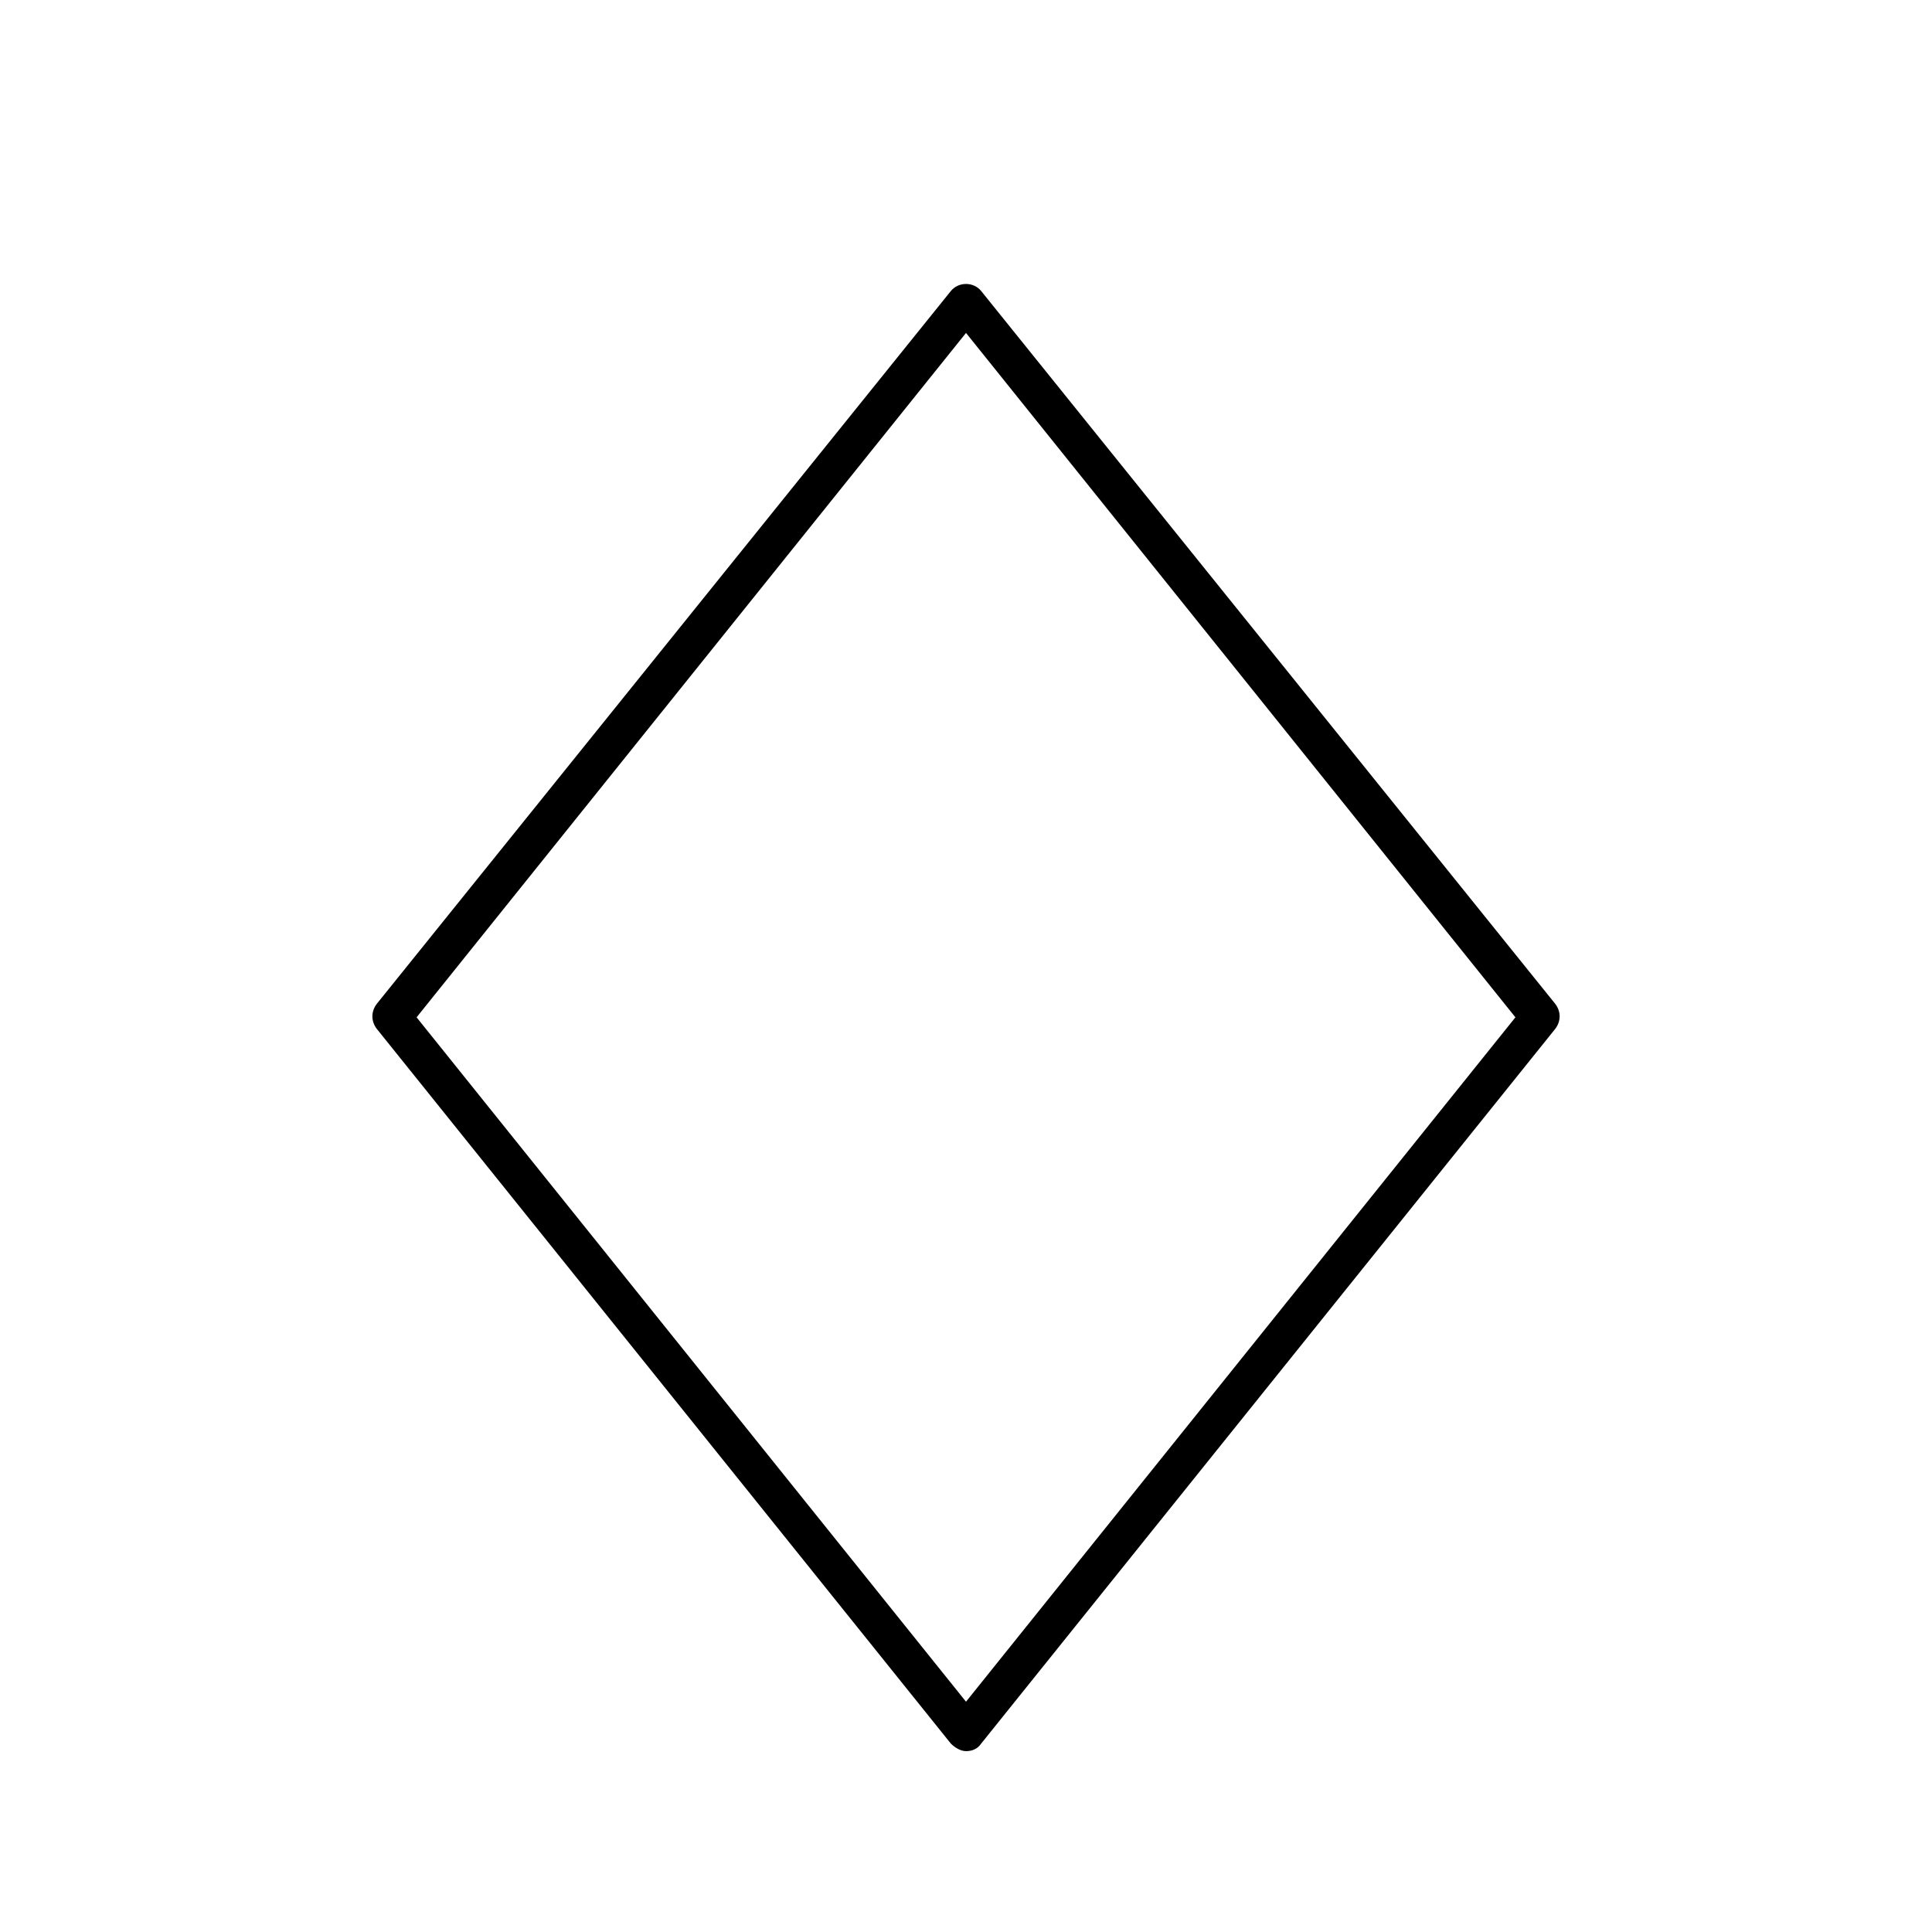
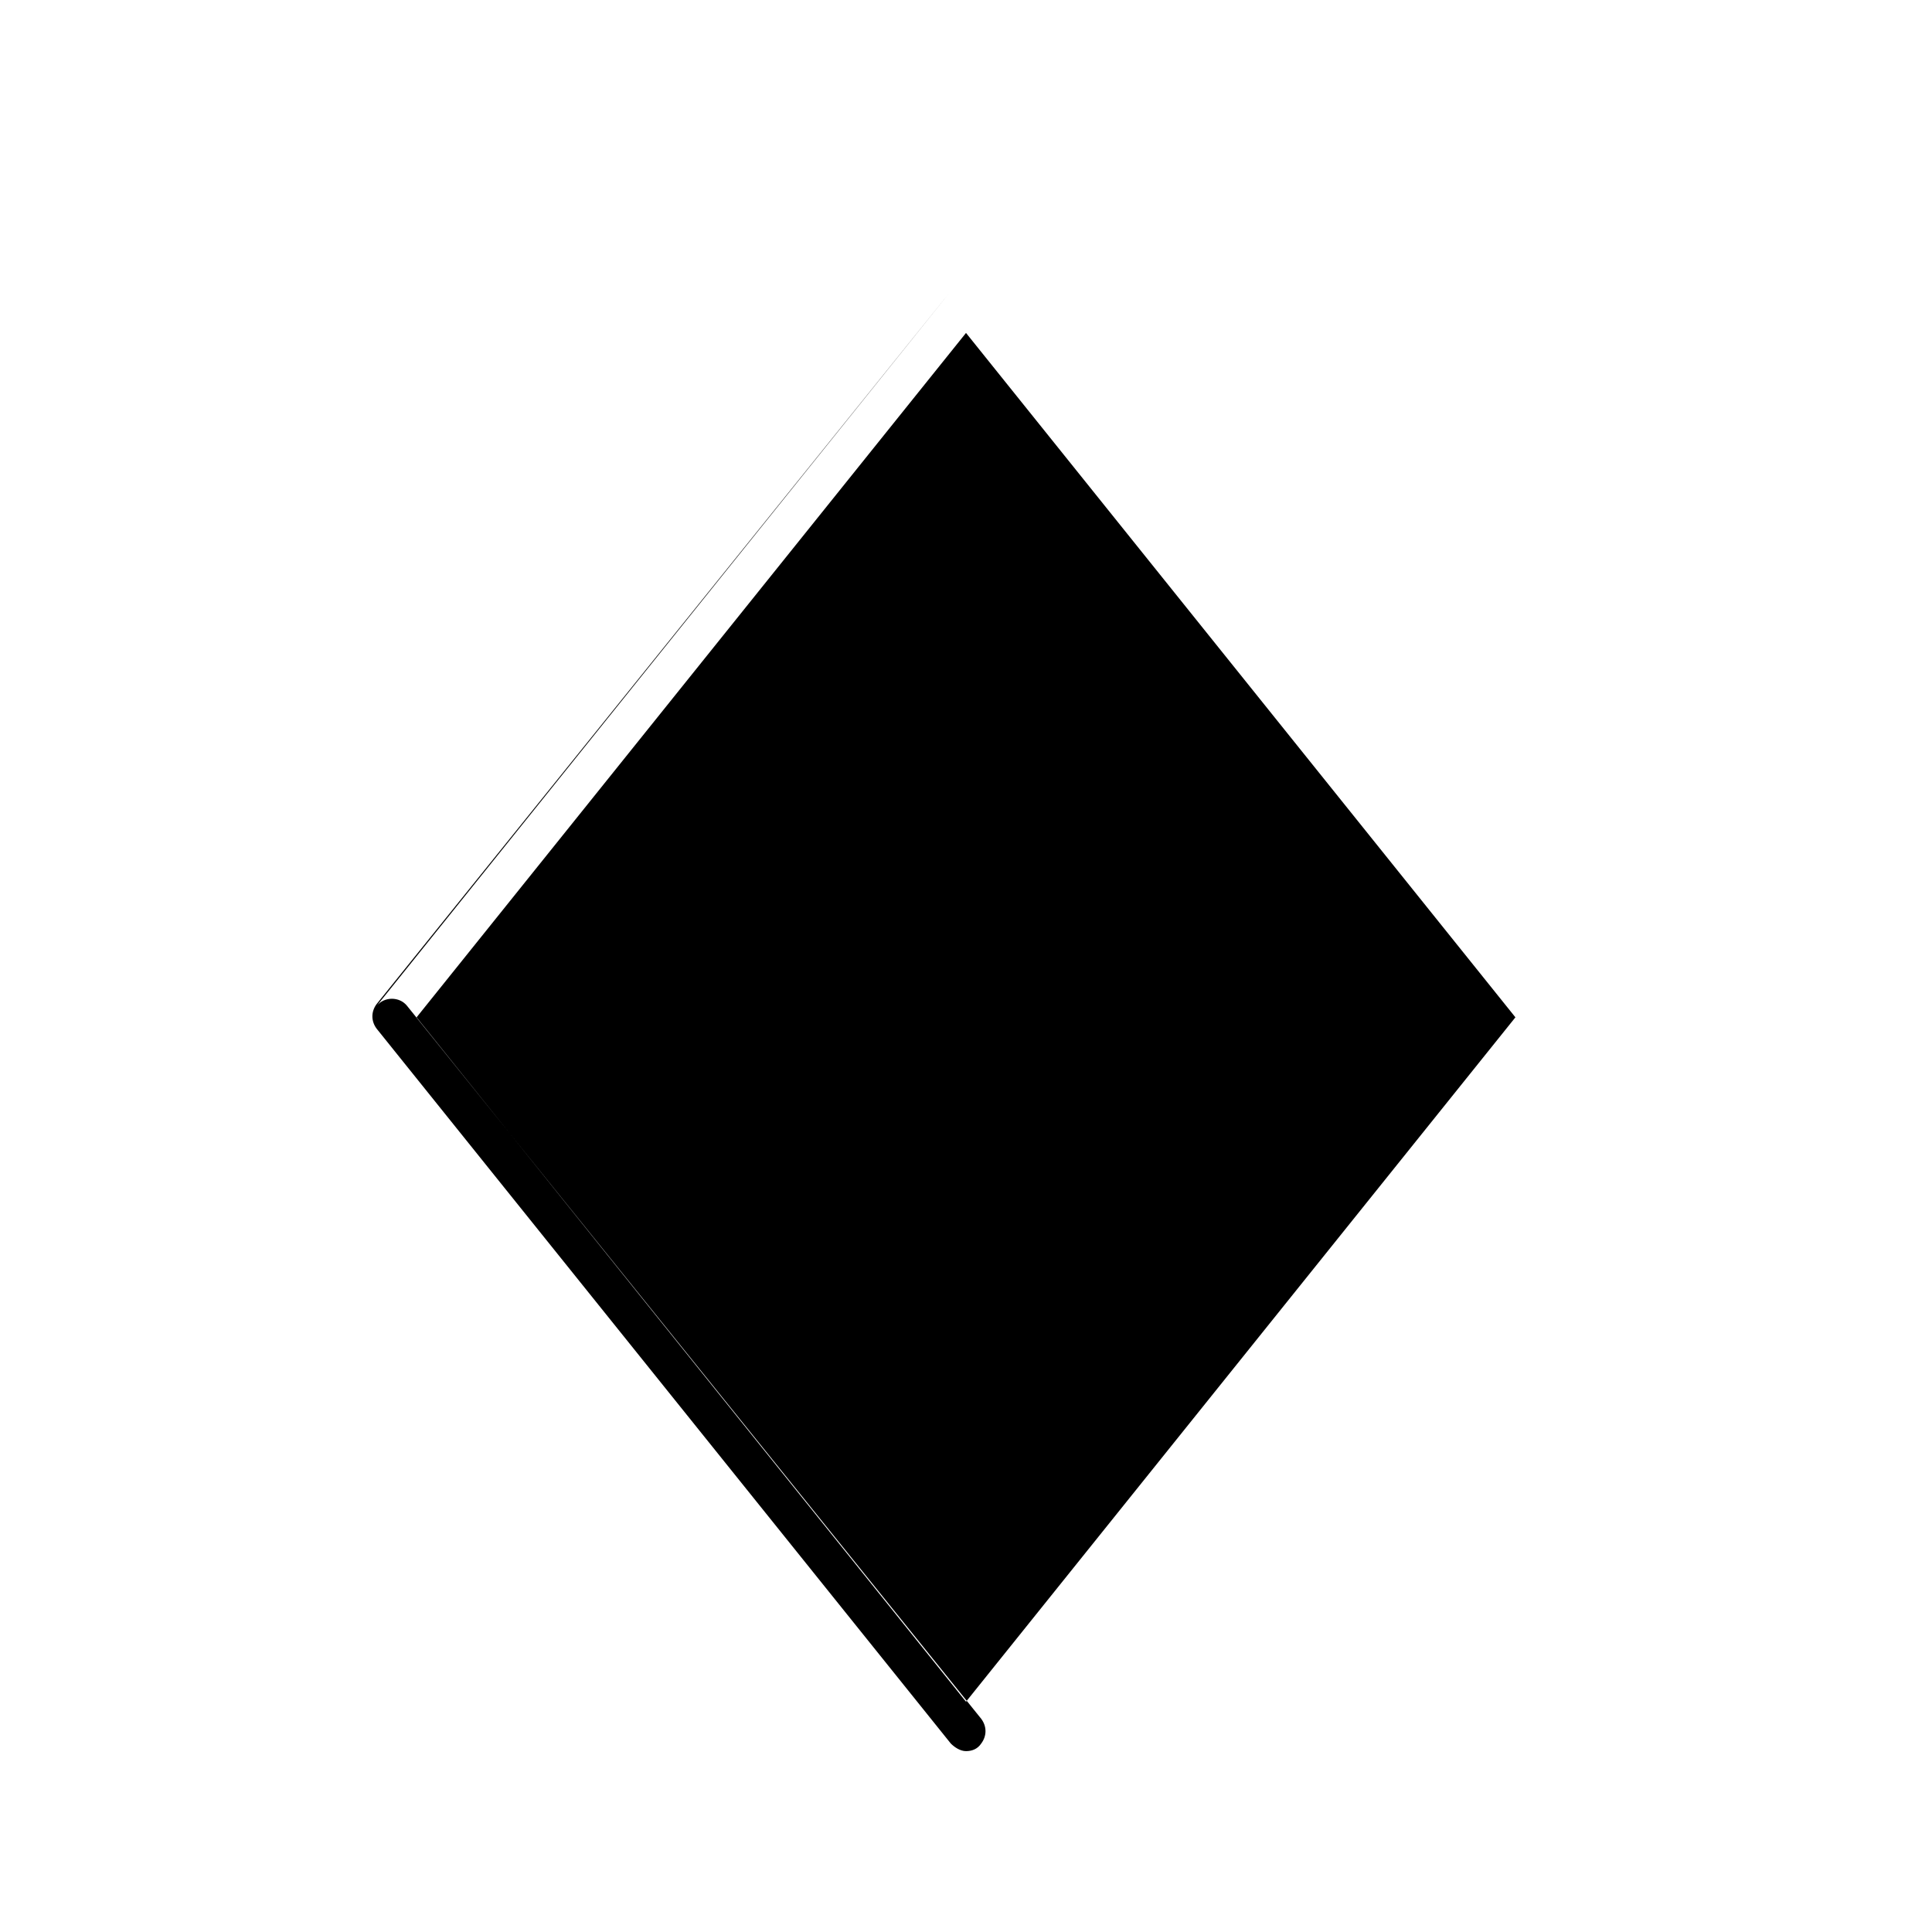
<svg xmlns="http://www.w3.org/2000/svg" fill="#000000" width="800px" height="800px" version="1.1" viewBox="144 144 512 512">
-   <path d="m395.97 221.14-152.15 188.93c-1.512 2.016-1.512 4.535 0 6.551l152.15 189.43c1.008 1.008 2.519 2.016 4.031 2.016s3.023-0.504 4.031-2.016l152.15-189.43c1.512-2.016 1.512-4.535 0-6.551l-152.15-188.93c-2.012-2.516-6.043-2.516-8.059 0zm4.031 373.83-145.6-181.37 145.6-181.37 145.6 181.37z" />
+   <path d="m395.97 221.14-152.15 188.93c-1.512 2.016-1.512 4.535 0 6.551l152.15 189.43c1.008 1.008 2.519 2.016 4.031 2.016s3.023-0.504 4.031-2.016c1.512-2.016 1.512-4.535 0-6.551l-152.15-188.93c-2.012-2.516-6.043-2.516-8.059 0zm4.031 373.83-145.6-181.37 145.6-181.37 145.6 181.37z" />
</svg>